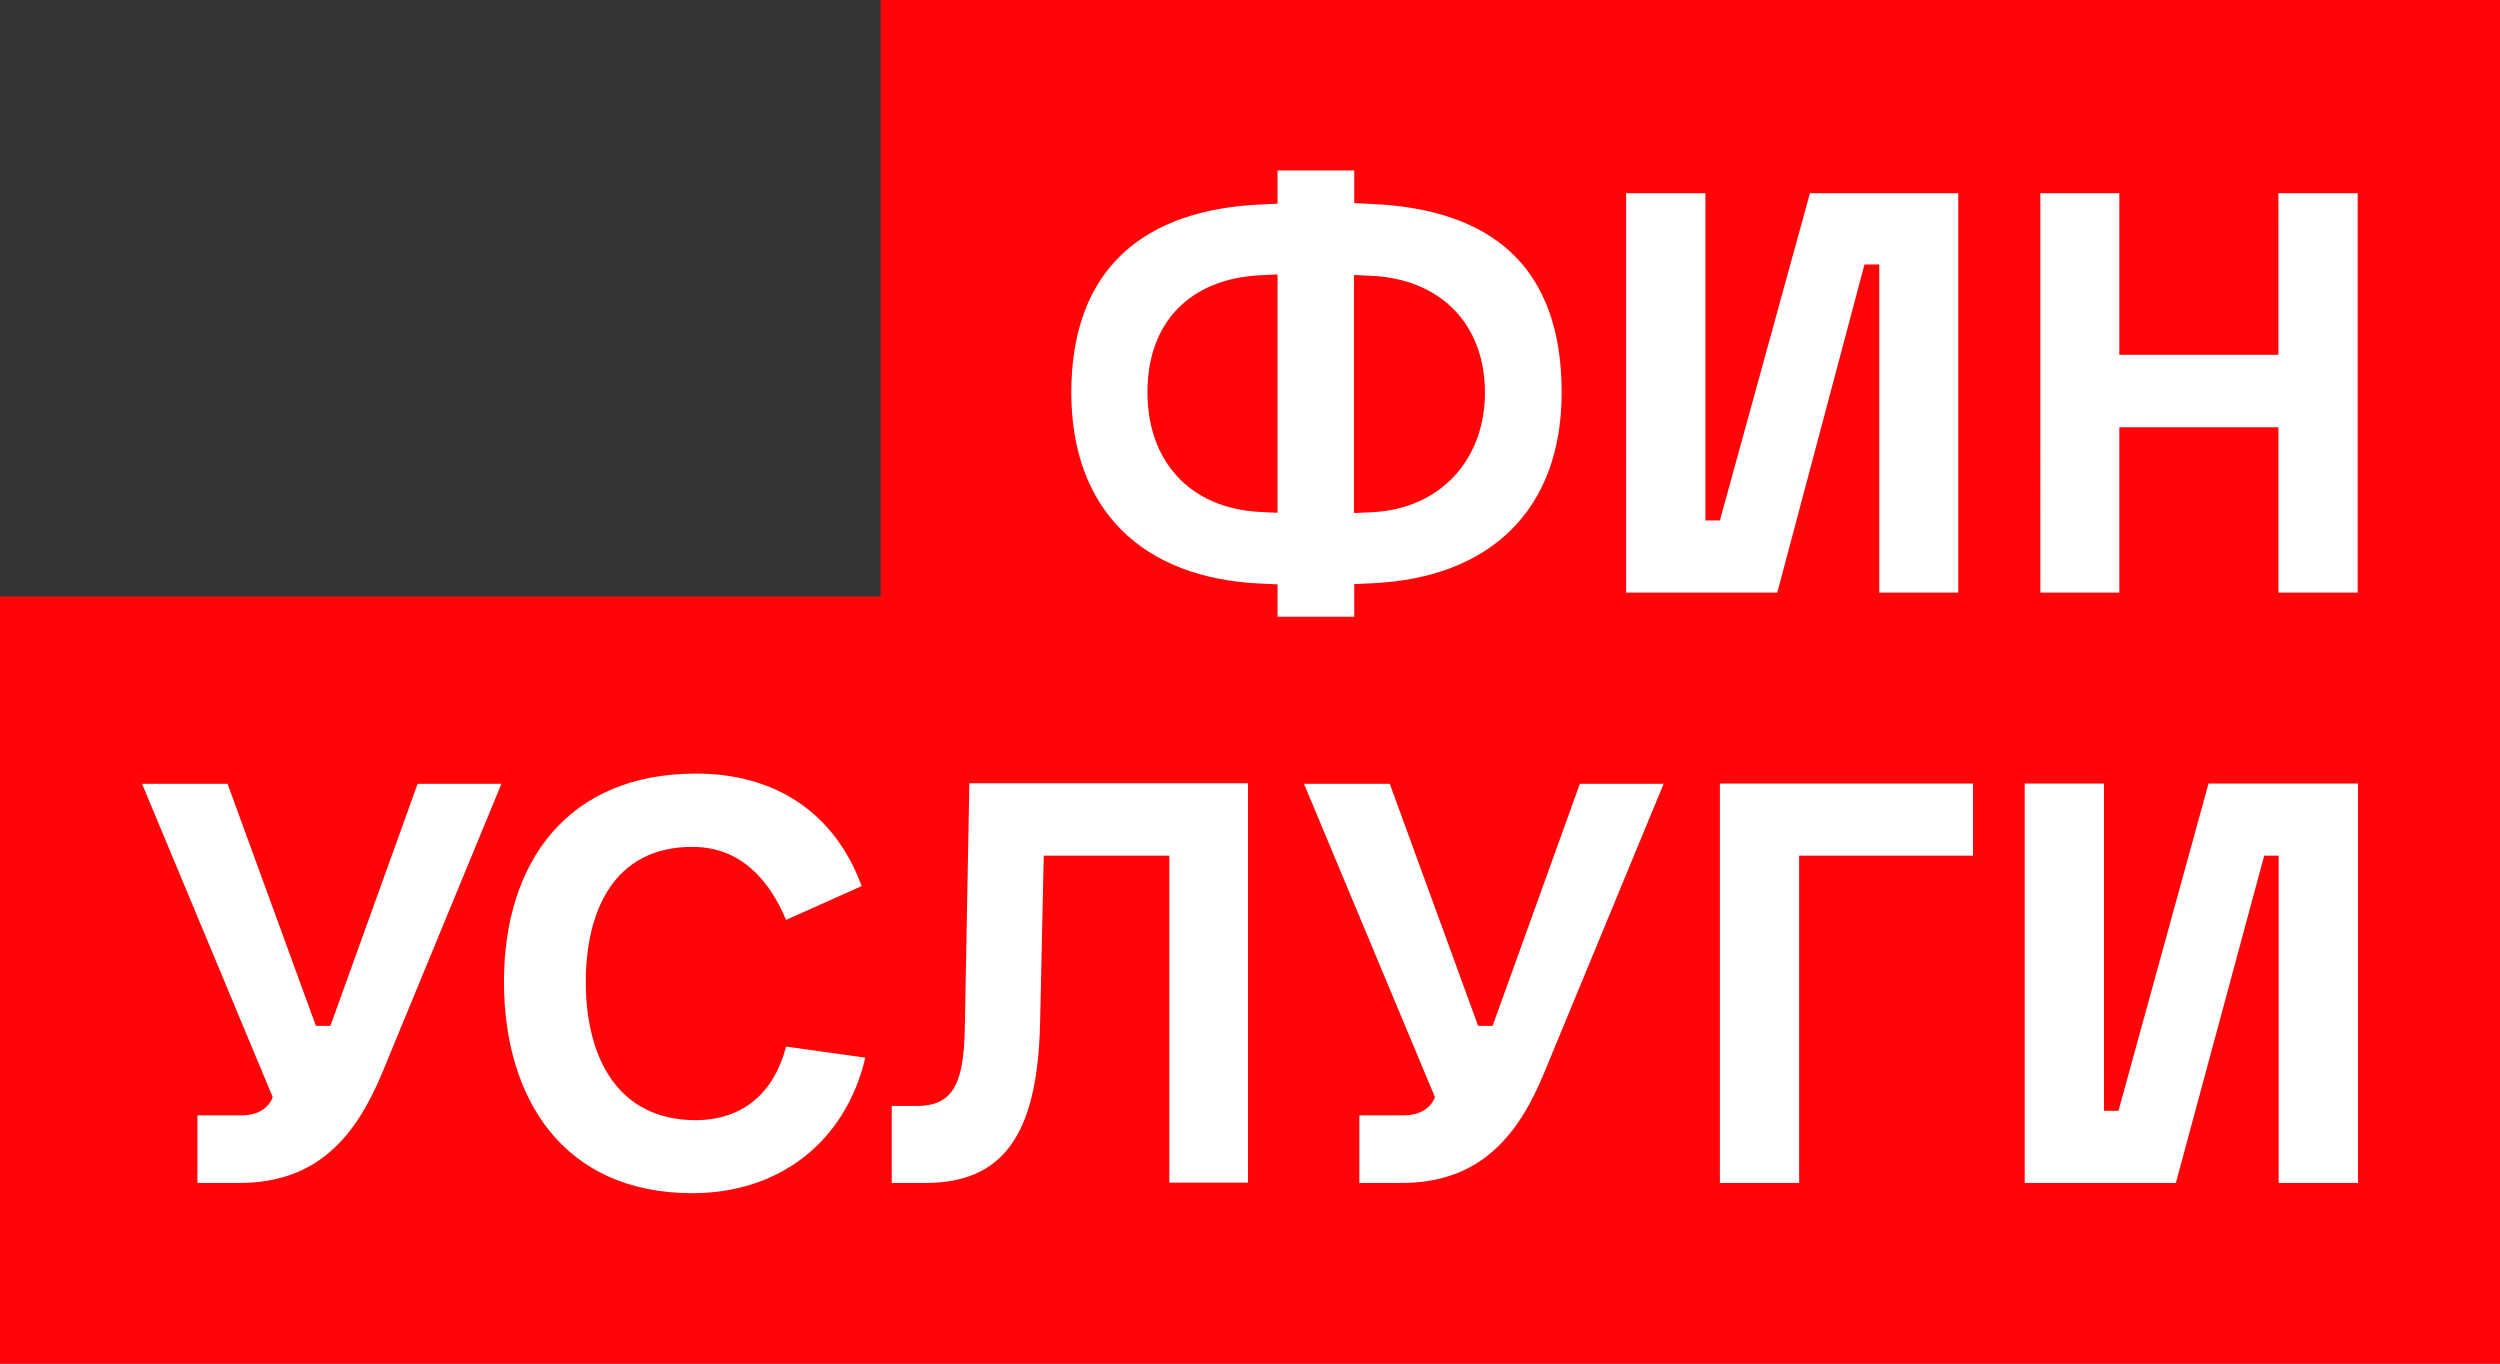
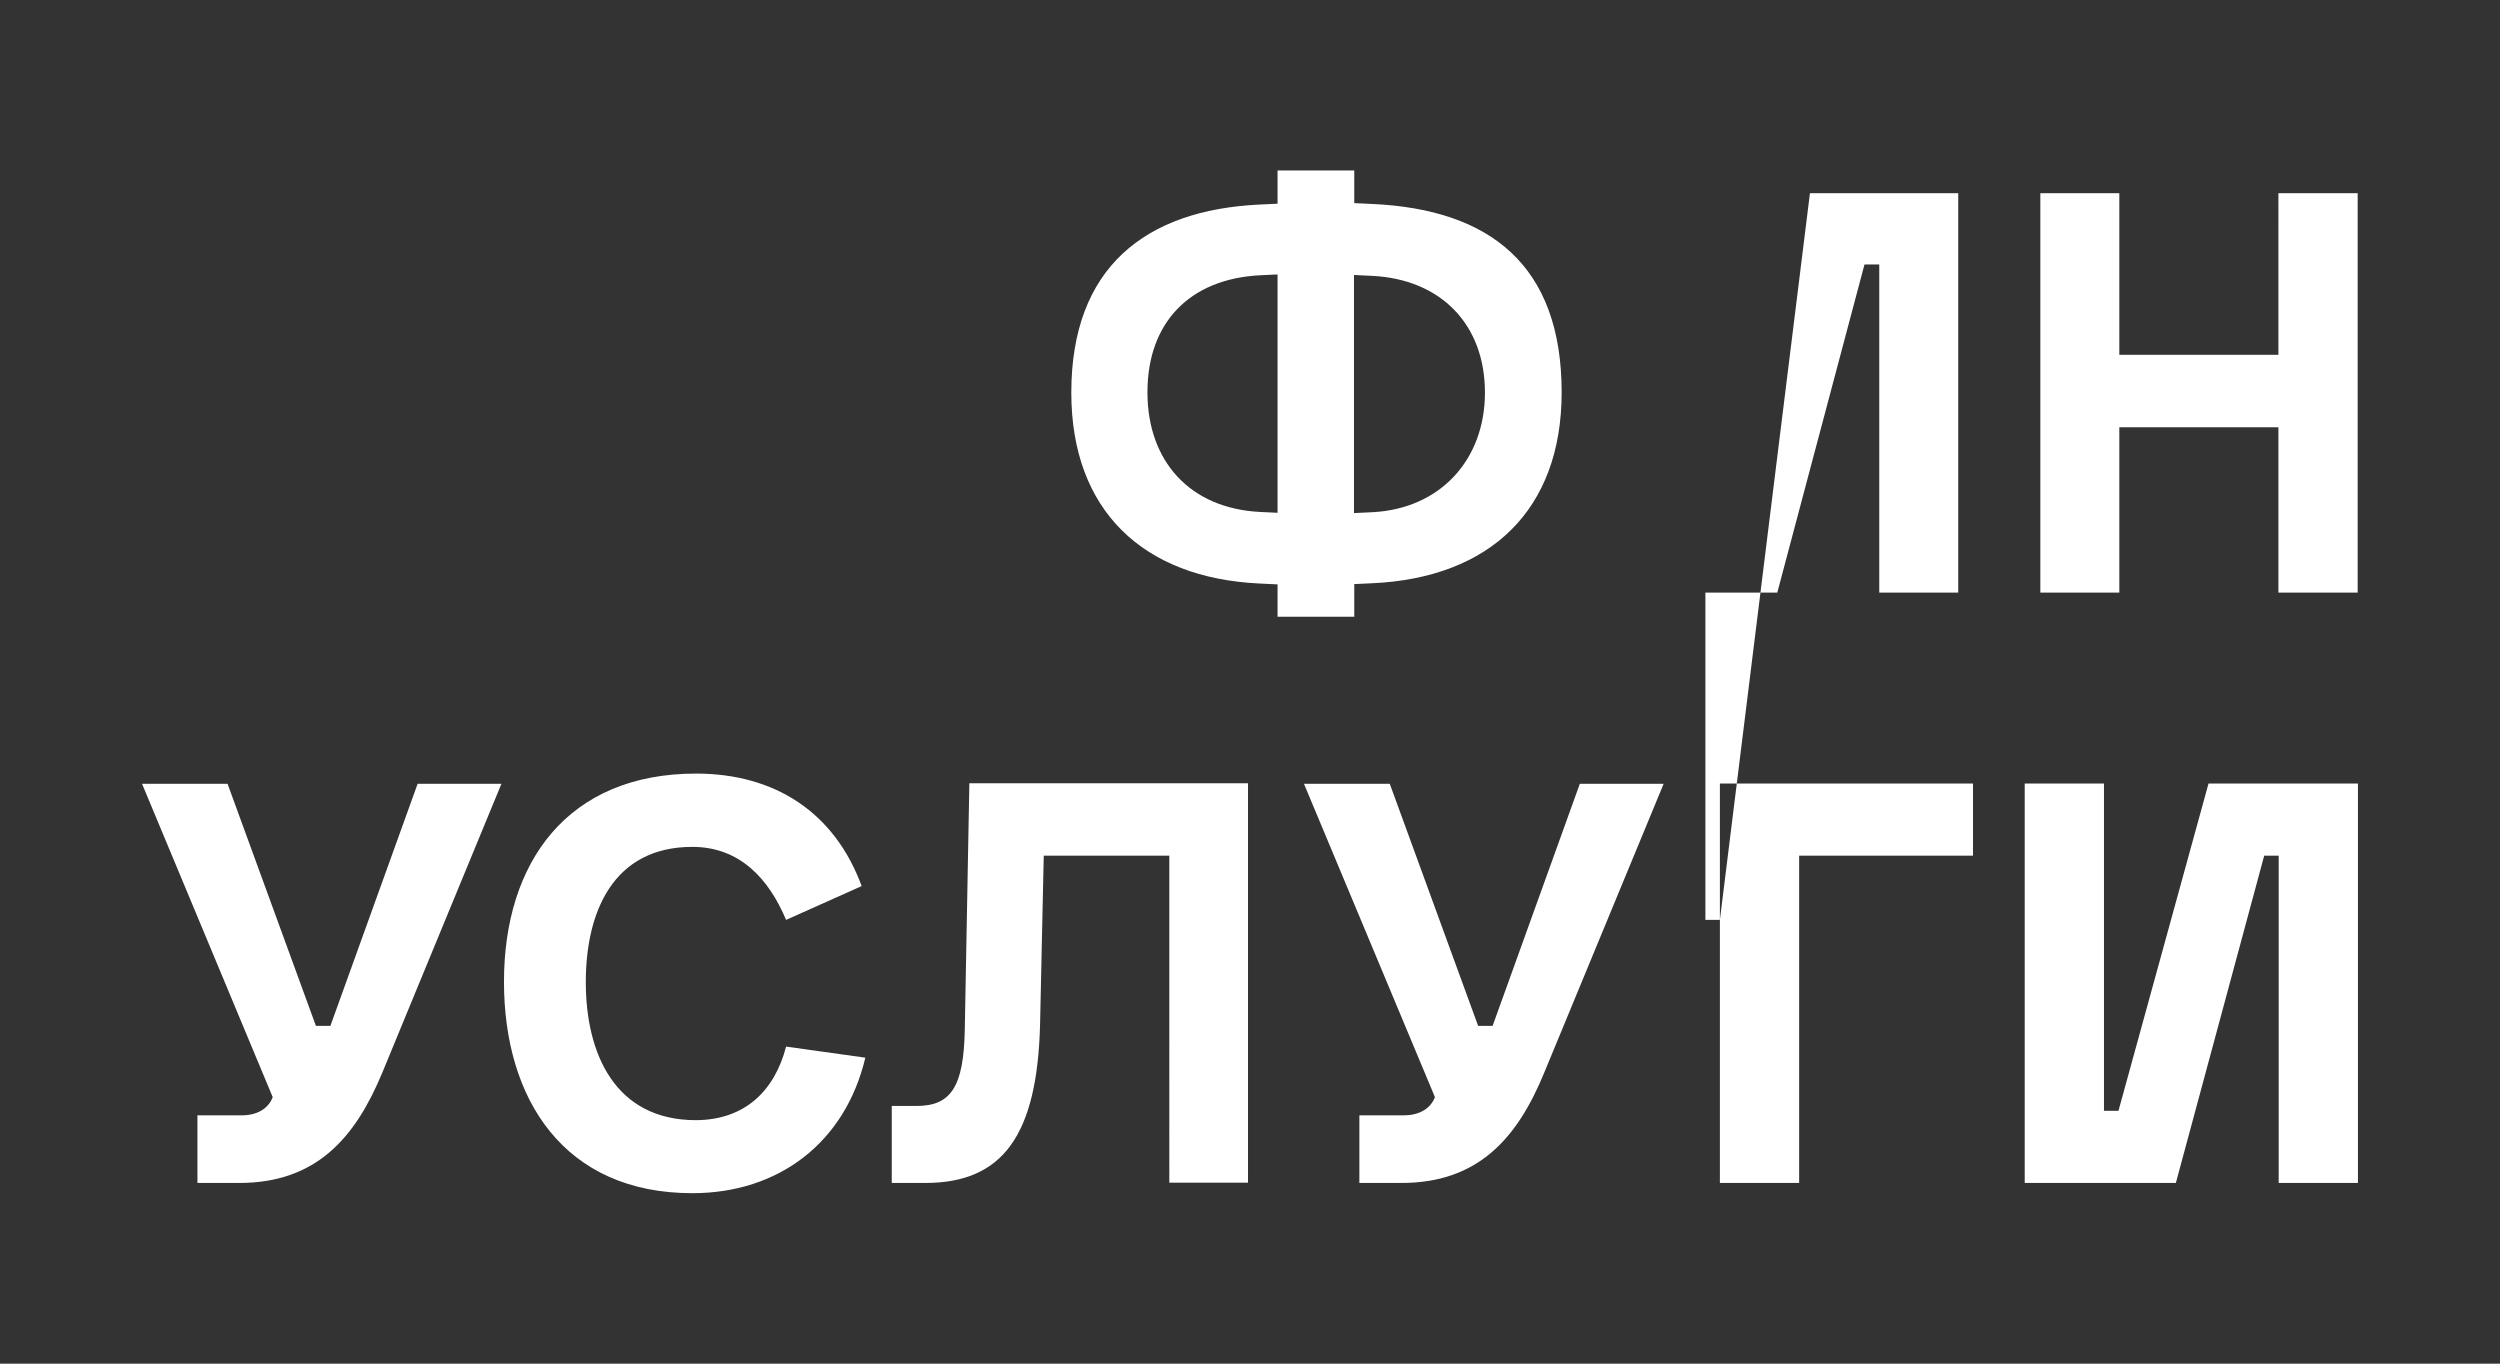
<svg xmlns="http://www.w3.org/2000/svg" class="cb-header__logo-mobile" fill="none" viewBox="0 0 88 48" width="88" height="48">
  <rect x="0" y="0" width="88" height="48" fill="#333333" stroke="none" />
-   <path fill="#FF0508" d="M90 0H31v21H0v27h90V0Z" />
-   <path fill="#FFFFFF" d="m44.97 9.66-.63.03c-2.44.13-3.95 1.64-3.95 4.12 0 2.41 1.48 4.08 3.95 4.21l.63.03V9.66Zm0 12.07v-1.16l-.63-.03c-4.1-.19-6.63-2.57-6.63-6.72 0-4.4 2.6-6.43 6.63-6.62l.63-.03V6h2.7v1.15l.64.03c4.13.19 6.66 2.15 6.66 6.63 0 4.15-2.53 6.53-6.66 6.72l-.64.03v1.15h-2.7v.02Zm2.69-3.67.64-.03c2.41-.12 3.97-1.86 3.97-4.21 0-2.41-1.56-3.99-3.97-4.11l-.64-.03v8.38Zm.19 21.2h1.57c.51 0 .93-.22 1.09-.64L45.9 27.59h3.02l3.11 8.52h.51l3.07-8.52h2.95l-4.2 10.16c-.95 2.32-2.33 3.89-5.03 3.89h-1.48v-2.38Zm9.39-18.4V6.8h2.79v11.52h.51L63.71 6.8h5.22v14.06h-2.78V9.31h-.52l-3.07 11.55h-5.32Zm14.03 20.78V27.58h2.79V39.1h.51l3.17-11.52H83v14.06h-2.79V30.12h-.51l-3.11 11.52h-5.32Zm-43.6-4.8 2.79.39c-.71 2.99-3.05 4.77-6.09 4.77-4.52 0-6.63-3.31-6.63-7.44 0-4.21 2.24-7.33 6.76-7.33 2.76 0 4.87 1.35 5.83 3.96l-2.66 1.19c-.61-1.45-1.63-2.57-3.3-2.57-2.78 0-3.75 2.28-3.75 4.76 0 2.51 1.02 4.86 3.88 4.86 1.7-.01 2.76-1.01 3.17-2.59Zm44.15-15.98V6.8h2.78v5.69h5.6V6.8h2.79v14.06H80.2v-5.82h-5.6v5.82h-2.78ZM31.39 41.64v-2.71h.87c1.22 0 1.66-.68 1.7-2.67l.16-8.62v-.07h9.81v14.06h-2.77V30.12h-4.42l-.13 5.95c-.1 3.89-1.31 5.57-4.04 5.57h-1.18Zm29.15 0V27.58h8.91v2.54h-6.12v11.52h-2.79ZM6.95 39.26h1.56c.52 0 .93-.22 1.09-.64L5 27.59h3.01l3.11 8.52h.51l3.07-8.52h2.95l-4.19 10.16c-.96 2.32-2.34 3.89-5.04 3.89H6.95v-2.38Z" />
+   <path fill="#FFFFFF" d="m44.97 9.66-.63.03c-2.44.13-3.95 1.64-3.95 4.12 0 2.41 1.48 4.08 3.95 4.21l.63.03V9.66Zm0 12.07v-1.16l-.63-.03c-4.1-.19-6.63-2.57-6.63-6.72 0-4.4 2.6-6.43 6.63-6.62l.63-.03V6h2.7v1.15l.64.03c4.13.19 6.66 2.15 6.66 6.63 0 4.15-2.53 6.53-6.66 6.72l-.64.03v1.15h-2.7v.02Zm2.69-3.67.64-.03c2.41-.12 3.97-1.86 3.97-4.21 0-2.41-1.56-3.99-3.97-4.11l-.64-.03v8.38Zm.19 21.2h1.57c.51 0 .93-.22 1.09-.64L45.9 27.59h3.02l3.11 8.52h.51l3.07-8.52h2.95l-4.2 10.16c-.95 2.32-2.33 3.89-5.03 3.89h-1.48v-2.38Zm9.39-18.4h2.79v11.52h.51L63.71 6.8h5.22v14.06h-2.78V9.31h-.52l-3.07 11.55h-5.32Zm14.03 20.78V27.58h2.79V39.1h.51l3.17-11.52H83v14.06h-2.79V30.12h-.51l-3.11 11.52h-5.32Zm-43.6-4.8 2.79.39c-.71 2.99-3.05 4.77-6.09 4.77-4.52 0-6.63-3.31-6.63-7.44 0-4.21 2.24-7.33 6.76-7.33 2.76 0 4.87 1.35 5.83 3.96l-2.66 1.19c-.61-1.45-1.63-2.57-3.3-2.57-2.78 0-3.75 2.28-3.75 4.76 0 2.51 1.02 4.86 3.88 4.86 1.7-.01 2.76-1.01 3.17-2.59Zm44.15-15.98V6.8h2.78v5.69h5.6V6.8h2.79v14.06H80.2v-5.82h-5.6v5.82h-2.78ZM31.39 41.64v-2.71h.87c1.22 0 1.66-.68 1.7-2.67l.16-8.62v-.07h9.81v14.06h-2.77V30.12h-4.42l-.13 5.95c-.1 3.89-1.31 5.57-4.04 5.57h-1.18Zm29.15 0V27.58h8.91v2.54h-6.12v11.52h-2.79ZM6.95 39.26h1.56c.52 0 .93-.22 1.09-.64L5 27.59h3.01l3.11 8.52h.51l3.07-8.52h2.95l-4.19 10.16c-.96 2.32-2.34 3.89-5.04 3.89H6.95v-2.38Z" />
</svg>